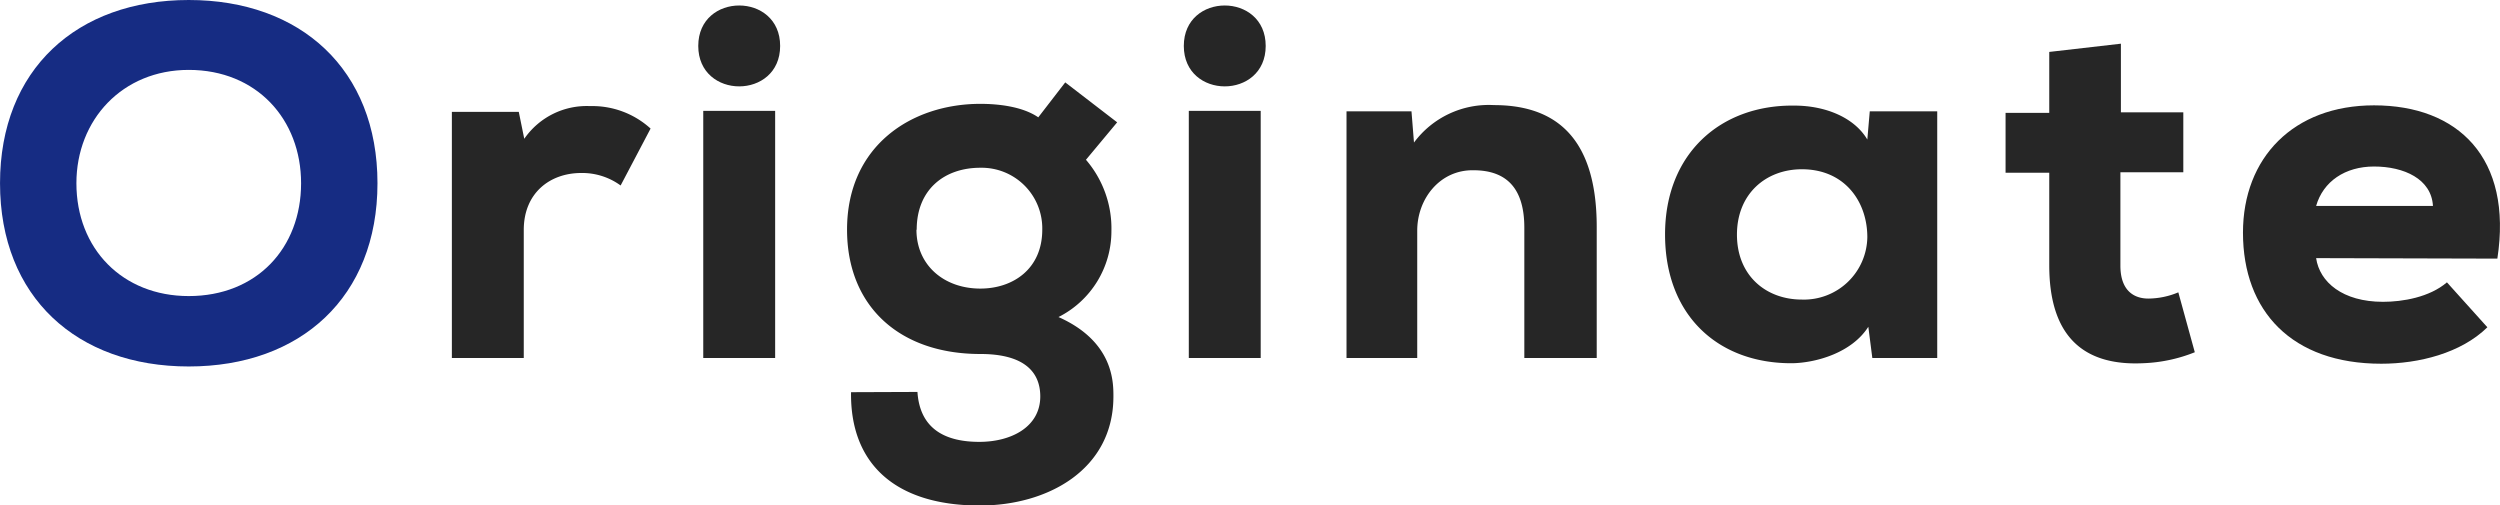
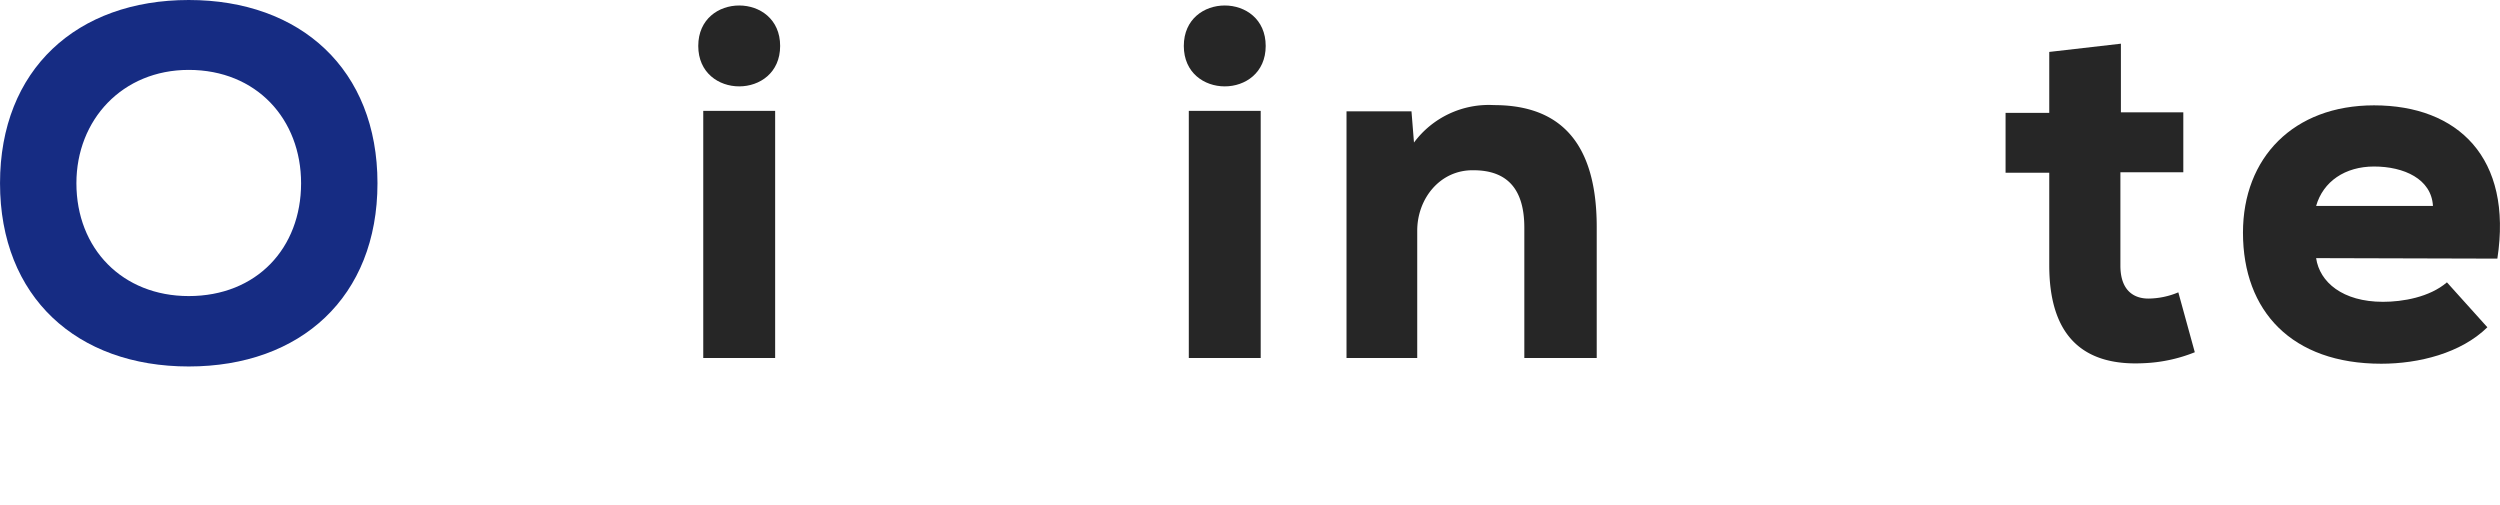
<svg xmlns="http://www.w3.org/2000/svg" width="141.31mm" height="28.56mm" viewBox="0 0 400.57 80.96">
  <defs>
    <style>.cls-1{fill:#162c83;}.cls-2{fill:#262626;}</style>
  </defs>
  <title>values_03</title>
  <g id="圖層_2" data-name="圖層 2">
    <g id="レイヤー_1" data-name="レイヤー 1">
      <path class="cls-1" d="M30.24,58.72C12.32,58.72,0,47.6,0,29.36S12.32,0,30.24,0,60.48,11.12,60.48,29.36,48.16,58.72,30.24,58.72Zm0-47.52c-10.64,0-18,8-18,18.16,0,10.48,7.36,18.08,18,18.08,10.88,0,18-7.68,18-18.08C48.24,19.12,41.12,11.2,30.24,11.2Z" />
-       <path class="cls-2" d="M83.12,17.92,84,22.24A12.16,12.16,0,0,1,94.56,17a13.87,13.87,0,0,1,9.68,3.6l-4.8,9.12a10.43,10.43,0,0,0-6.32-2c-5,0-9.2,3.2-9.2,9.12V57.36H72.4V17.92Z" />
      <path class="cls-2" d="M125,7.36c0,8.64-13.12,8.64-13.12,0S125-1.28,125,7.36Zm-12.32,10.4v39.6h11.52V17.76Z" />
-       <path class="cls-2" d="M147,62.8c.4,6.08,4.64,8,9.92,8,5.12,0,9.76-2.4,9.76-7.28,0-3.84-2.48-6.8-9.6-6.8-13,0-21.36-7.68-21.36-19.92,0-13.44,10.32-20.16,21.36-20.16,2.8,0,6.72.4,9.28,2.16l4.32-5.6L179,19.6l-5,6A16.87,16.87,0,0,1,178.08,37,15.41,15.41,0,0,1,169.6,50.8c8.8,3.92,8.8,10.4,8.8,12.72C178.4,75.28,167.84,81,157,81c-13.68,0-20.8-6.8-20.64-18.16Zm-.16-26c0,5.68,4.4,9.44,10.24,9.44,5.2,0,9.92-3.12,9.92-9.44a9.72,9.72,0,0,0-9.92-9.92C151.28,26.88,146.88,30.4,146.88,36.8Z" />
      <path class="cls-2" d="M202.8,7.36c0,8.64-13.12,8.64-13.12,0S202.8-1.28,202.8,7.36Zm-12.32,10.4v39.6H202V17.76Z" />
      <path class="cls-2" d="M244.24,57.36V36.48c0-6.08-2.64-9.2-8.16-9.2-5.36-.08-9,4.56-9,9.68v20.4H215.75V17.84h10.41l.4,5a14.91,14.91,0,0,1,12.8-6c8.88,0,16.48,4.16,16.48,19.52v21Z" />
-       <path class="cls-2" d="M299.59,17.84H310.4V57.36H300l-.64-5c-2.65,4.16-8.32,5.76-12.16,5.84-11.85.08-20.41-7.6-20.41-20.64s9-20.8,20.72-20.64c5,0,9.61,1.92,11.69,5.44ZM278.31,37.6c0,6.56,4.65,10.4,10.4,10.4A10.16,10.16,0,0,0,299.2,38c0-5.68-3.61-10.88-10.49-10.88C283,27.12,278.31,31,278.31,37.6Z" />
      <path class="cls-2" d="M339.83,7v11h10v9.6H339.75V42.56c0,4.16,2.32,5.28,4.48,5.28a12.54,12.54,0,0,0,4.8-1l2.64,9.6a24.56,24.56,0,0,1-8.32,1.76c-8.56.4-15-3.36-15-15.68V27.68h-7v-9.6h7V8.32Z" />
      <path class="cls-2" d="M371.11,41.36c.56,3.84,4.24,7,10.72,7,3.12,0,7.44-.72,10.24-3.12l6.48,7.2c-4.24,4.16-11,5.84-17,5.84-14.32,0-22.16-8.4-22.16-21,0-12,8.08-20.4,21-20.4,13.44,0,22.24,8.4,19.76,24.56ZM389.83,33c-.24-4.32-4.64-6.32-9.44-6.32-4.64,0-8.16,2.4-9.28,6.32Z" />
    </g>
  </g>
</svg>